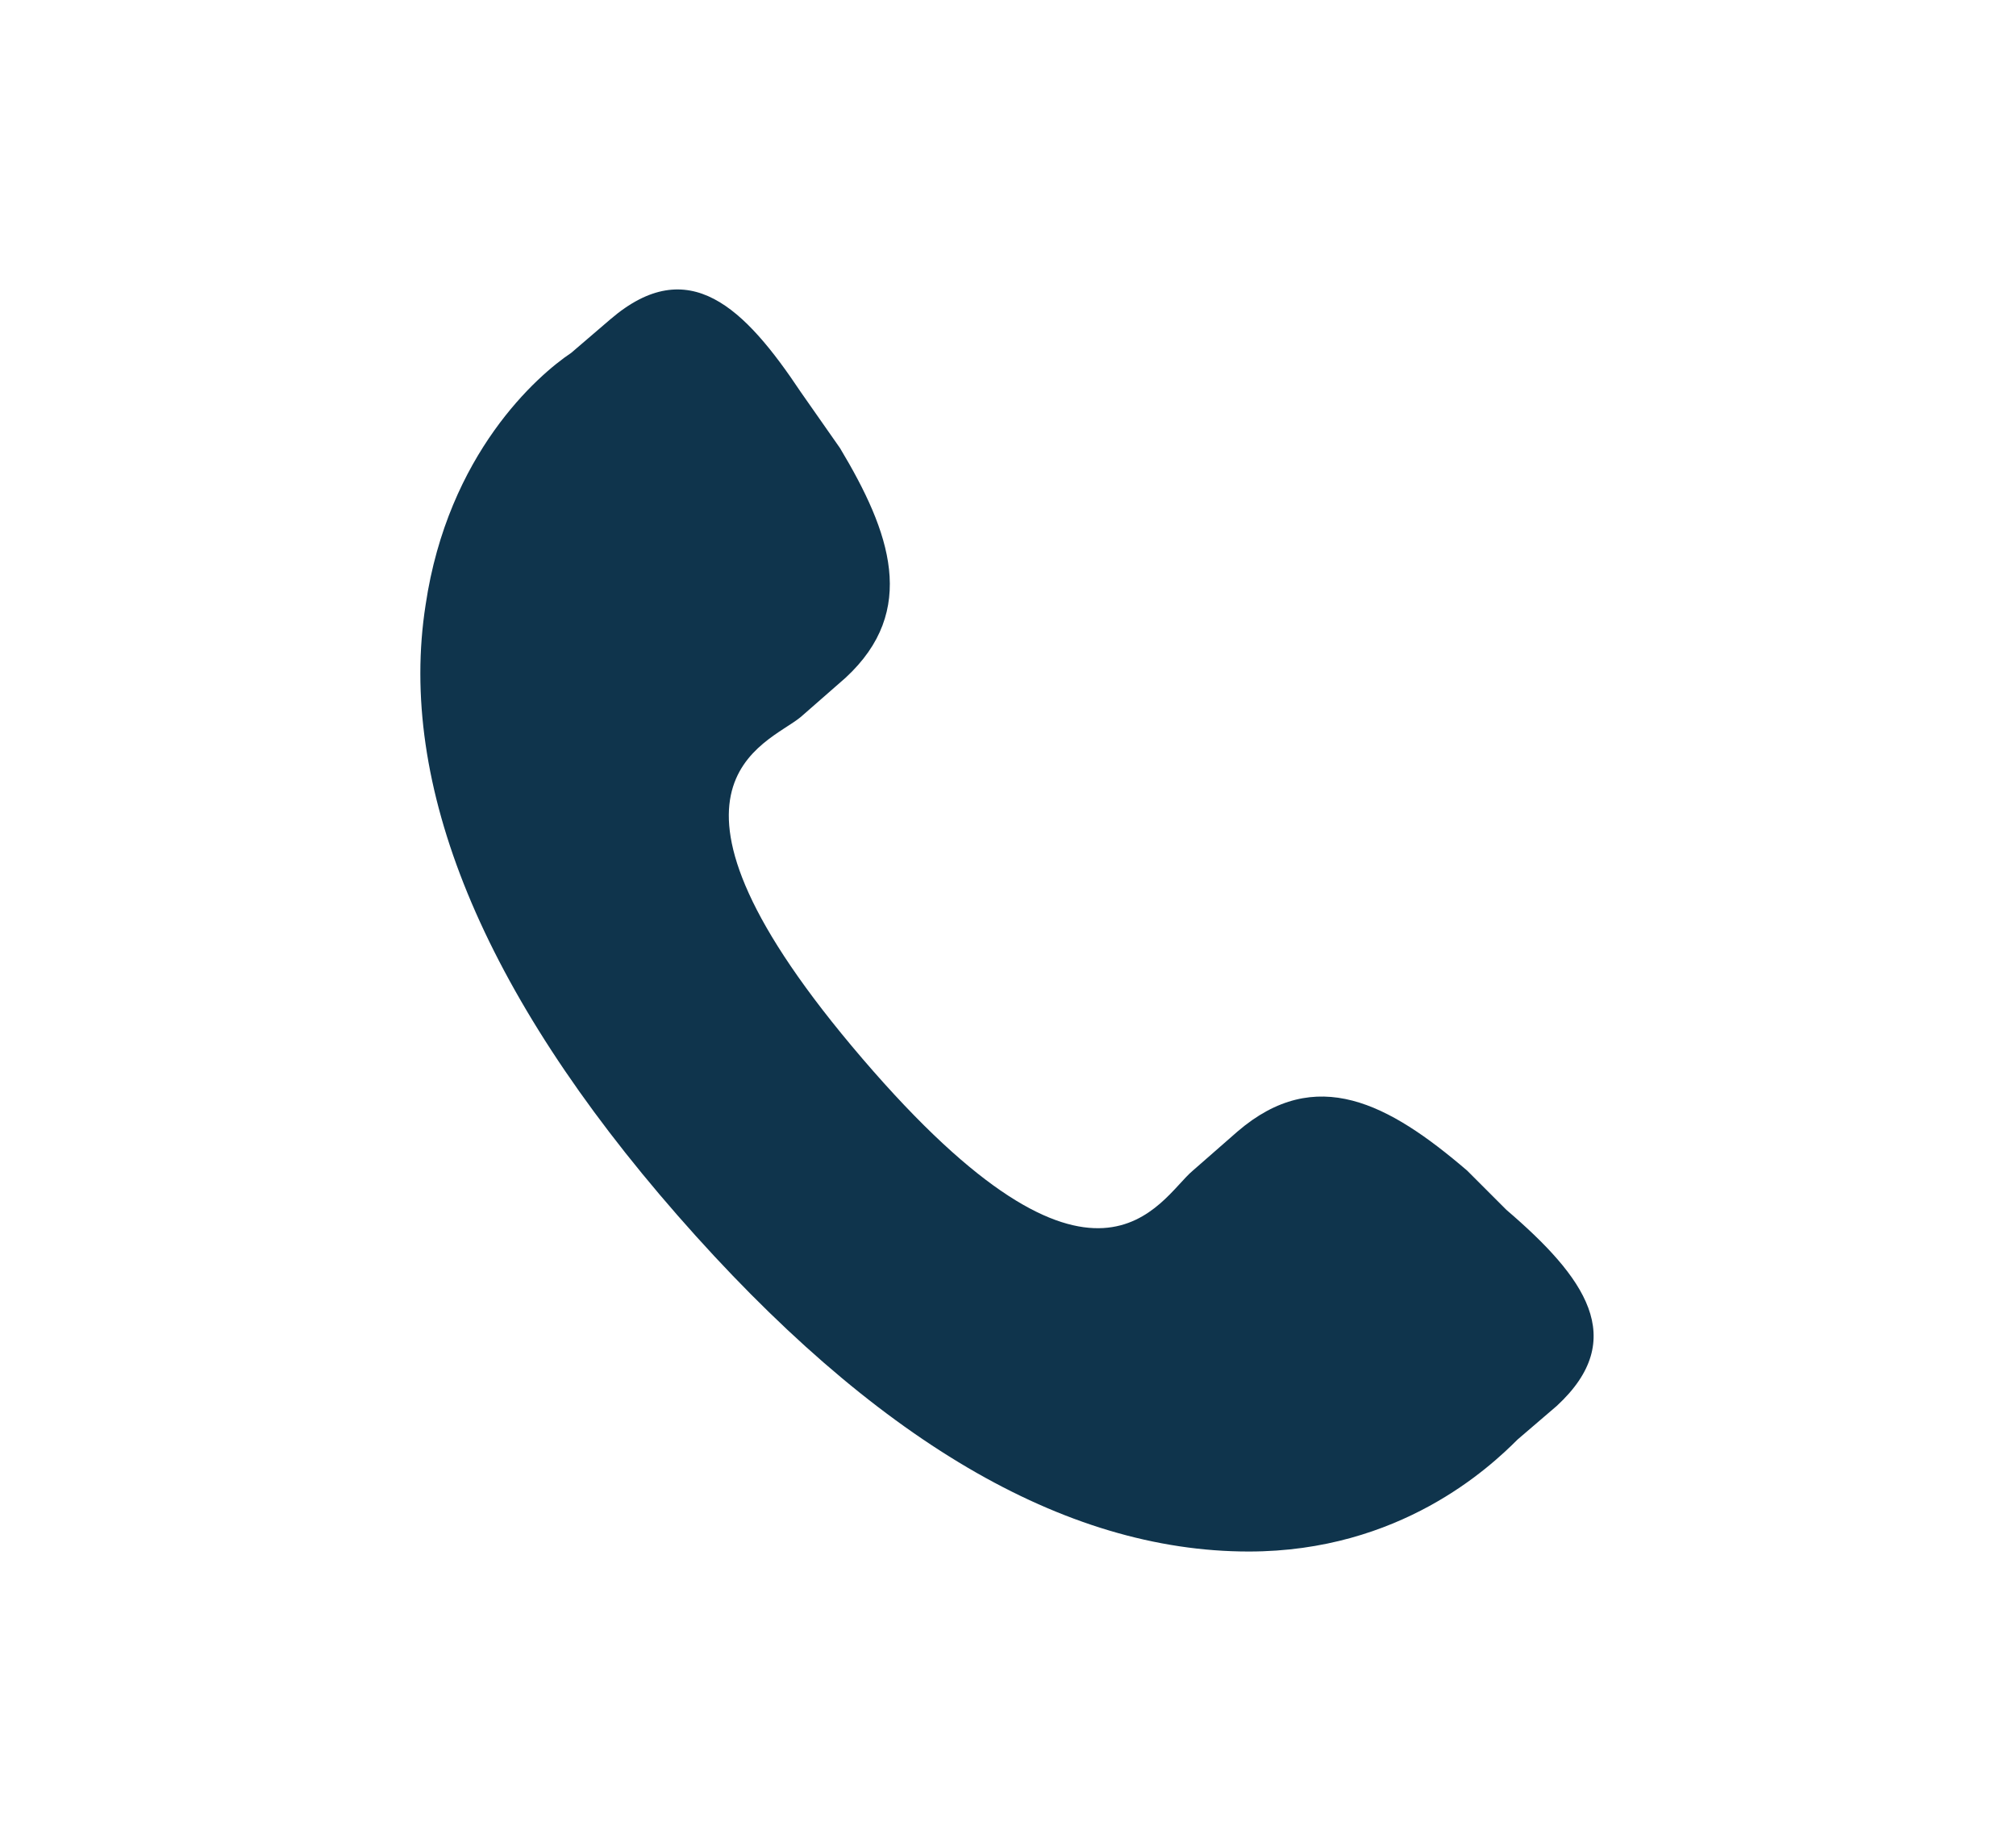
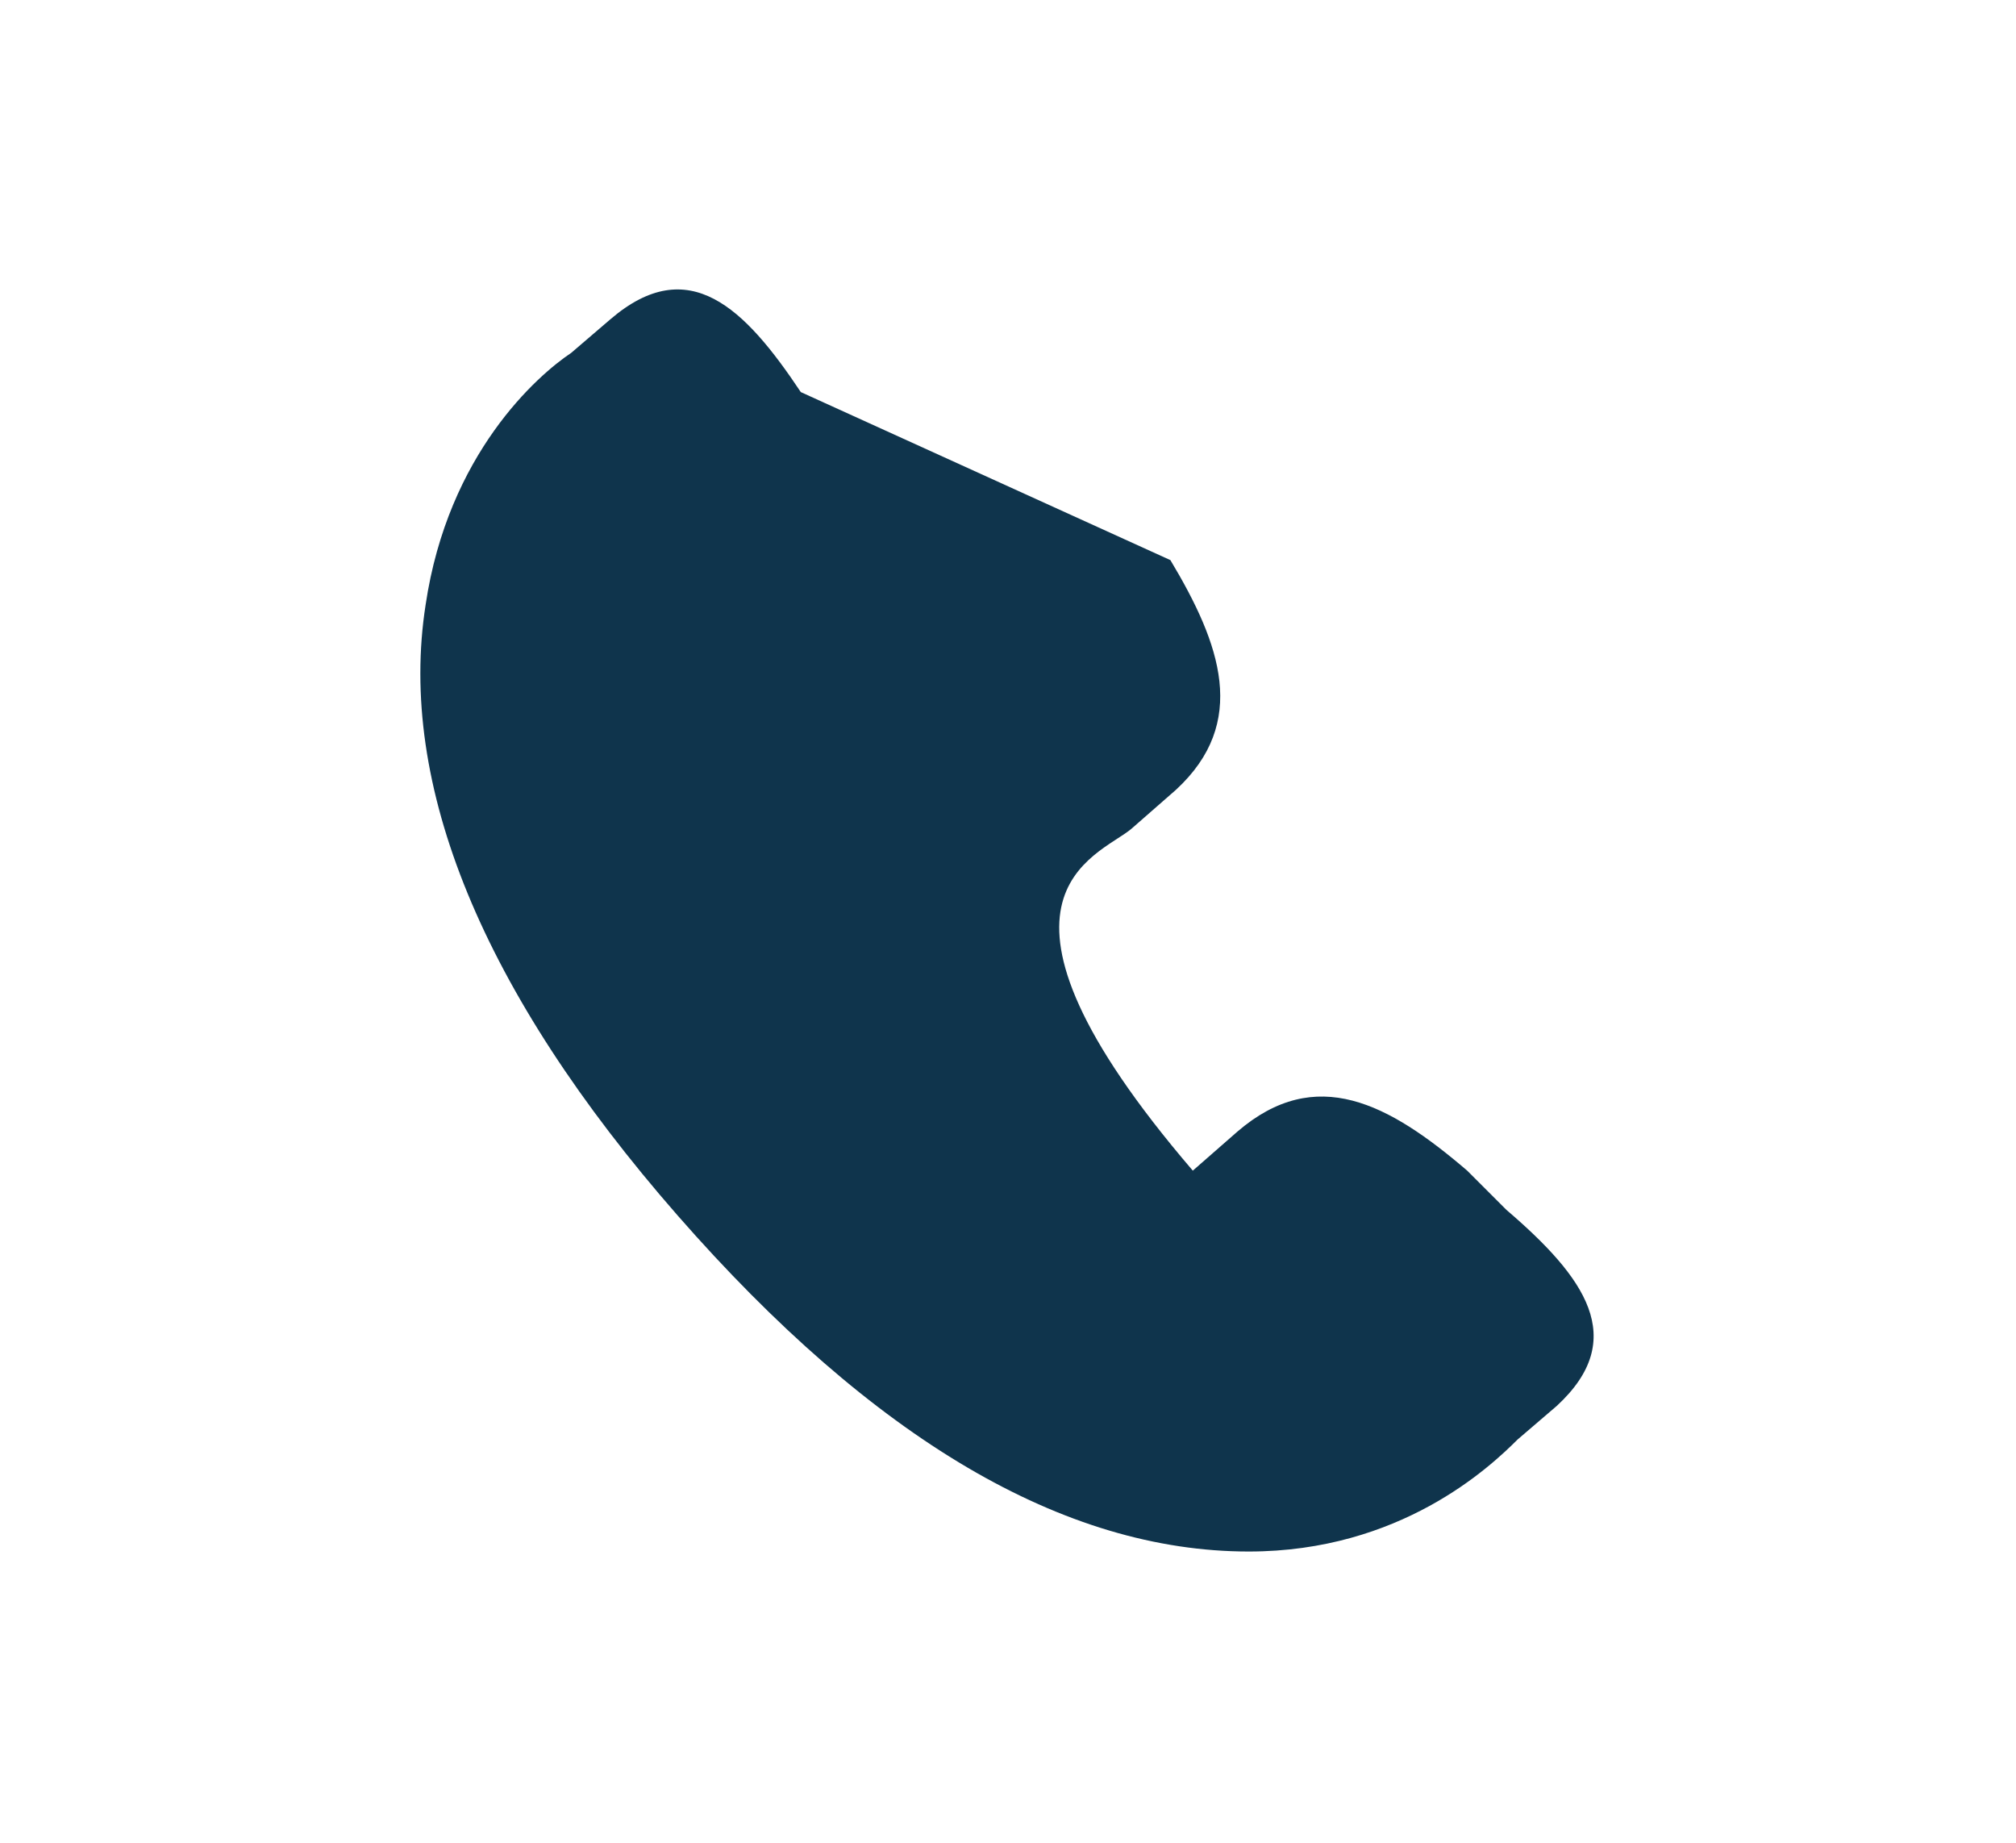
<svg xmlns="http://www.w3.org/2000/svg" version="1.1" id="Calque_1" x="0px" y="0px" viewBox="0 0 36 32.9" style="enable-background:new 0 0 36 32.9;" xml:space="preserve">
  <style type="text/css">
	.st0{fill:#0F344C;}
</style>
-   <path class="st0" d="M26.2,20.9c-1.4-1.2-2.7-1.9-4.1-0.7l-0.8,0.7c-0.6,0.5-1.7,2.9-5.9-2c-4.2-4.9-1.7-5.6-1.1-6.1l0.8-0.7  c1.3-1.2,0.8-2.6-0.1-4.1L14.3,7c-1-1.5-2-2.5-3.4-1.3l-0.7,0.6C9.6,6.7,8,8.1,7.6,10.8c-0.5,3.2,1,6.9,4.5,10.9c3.5,4,6.9,6,10.2,6  c2.7,0,4.3-1.5,4.8-2l0.7-0.6c1.3-1.2,0.5-2.3-0.9-3.5L26.2,20.9z M26.2,20.9" />
+   <path class="st0" d="M26.2,20.9c-1.4-1.2-2.7-1.9-4.1-0.7l-0.8,0.7c-4.2-4.9-1.7-5.6-1.1-6.1l0.8-0.7  c1.3-1.2,0.8-2.6-0.1-4.1L14.3,7c-1-1.5-2-2.5-3.4-1.3l-0.7,0.6C9.6,6.7,8,8.1,7.6,10.8c-0.5,3.2,1,6.9,4.5,10.9c3.5,4,6.9,6,10.2,6  c2.7,0,4.3-1.5,4.8-2l0.7-0.6c1.3-1.2,0.5-2.3-0.9-3.5L26.2,20.9z M26.2,20.9" />
</svg>